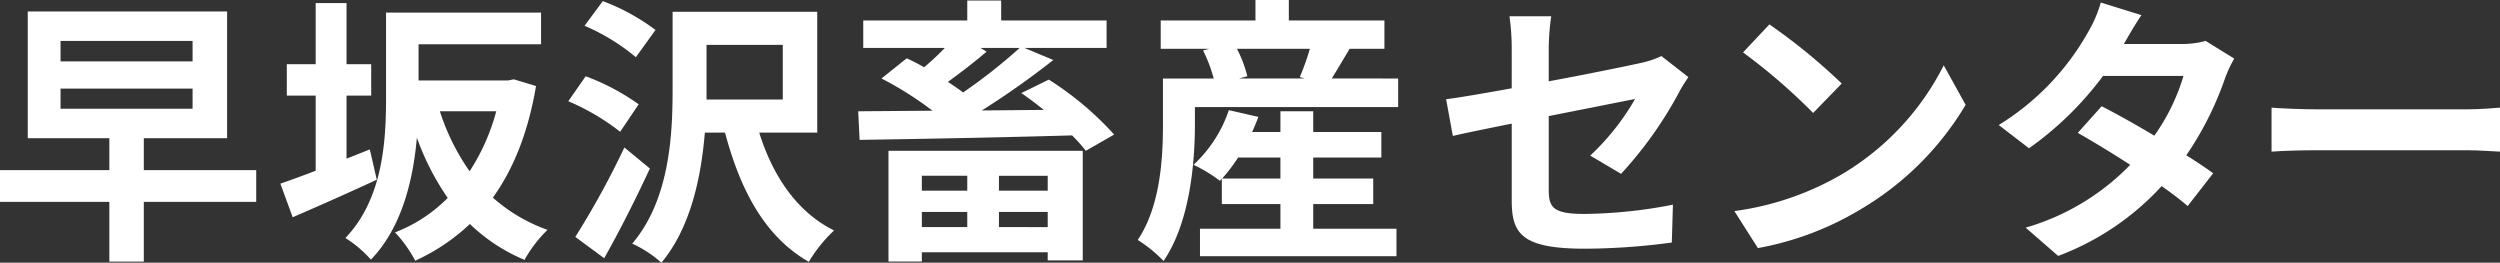
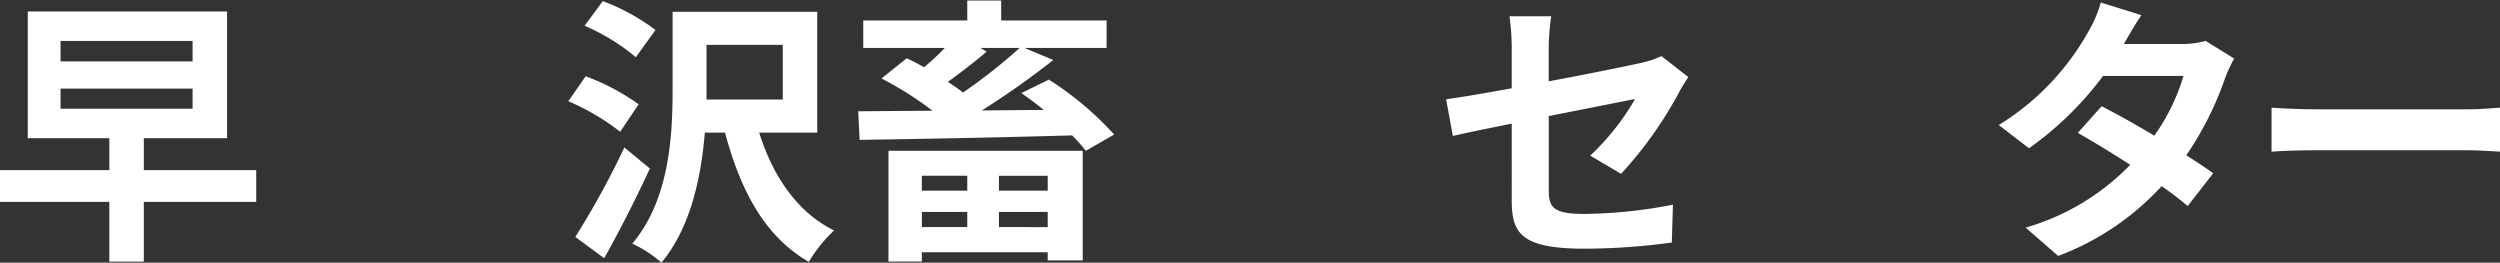
<svg xmlns="http://www.w3.org/2000/svg" width="356.674" height="37.474" viewBox="0 0 356.674 37.474">
  <rect x="0" y="0" width="356.674" height="37.474" fill="#333333" stroke="none" />
  <defs>
    <style>.cls-1{fill:#fff;}</style>
  </defs>
  <g id="レイヤー_2" data-name="レイヤー 2">
    <g id="レイヤー_1-2" data-name="レイヤー 1">
      <path class="cls-1" d="M36.554,28.8H20.517v8.519H15.6V28.8H0V24.276H15.6V19.717H3.959V1.64H32.4V19.717H20.517v4.559H36.554ZM8.639,8.759H27.475V5.839H8.639Zm0,6.758H27.475V12.638H8.639Z" />
-       <path class="cls-1" d="M53.757,25.636c-4.039,1.879-8.478,3.839-12,5.359L40,26.2c1.4-.48,3.159-1.12,5.039-1.84V13.638h-4.12V9.159h4.12V.44h4.4V9.159h3.52v4.479h-3.52v9l3.32-1.32ZM76.474,12.278c-1.12,6.6-3.2,11.8-6.159,15.917a23.655,23.655,0,0,0,7.8,4.6,18.189,18.189,0,0,0-3.279,4.28,25.167,25.167,0,0,1-7.8-5.119,28.414,28.414,0,0,1-7.8,5.239,18.092,18.092,0,0,0-2.88-4.04,21.315,21.315,0,0,0,7.519-4.919,36.889,36.889,0,0,1-4.4-8.6c-.52,6.039-2.16,12.878-6.56,17.4a16.688,16.688,0,0,0-3.639-3.08c5.319-5.559,5.8-13.717,5.8-19.876V1.8H77.193V6.319H59.716v5.159H72.475l.839-.16Zm-13.718,3.6A31.708,31.708,0,0,0,67,24.436a29.757,29.757,0,0,0,3.8-8.559Z" />
      <path class="cls-1" d="M88.479,18.8a32.8,32.8,0,0,0-7.4-4.359l2.48-3.56a31.913,31.913,0,0,1,7.558,4Zm4.239,5.239c-1.96,4.239-4.279,8.839-6.519,12.8l-4.119-3.04a121.264,121.264,0,0,0,7-12.758Zm-2-15.877A29.358,29.358,0,0,0,83.4,3.679L86,.16a29.7,29.7,0,0,1,7.519,4.119Zm17.6,10.758c1.92,6.159,5.4,11.358,10.679,13.958a20.529,20.529,0,0,0-3.6,4.479c-6.24-3.56-9.759-10.159-11.958-18.437h-2.88c-.52,6.359-2.04,13.6-6.2,18.557a16.626,16.626,0,0,0-4.159-2.72c5.279-6.2,5.759-15.317,5.759-21.876V1.68h20.636V18.917ZM100.8,14.2h10.878V6.4H100.8v7.8Z" />
      <path class="cls-1" d="M149.635,11.358a44.917,44.917,0,0,1,9.319,7.839l-4.039,2.319a23.057,23.057,0,0,0-1.96-2.2c-11.038.32-22.6.52-30.315.64l-.2-4.08,10.6-.08a48.716,48.716,0,0,0-7.279-4.6l3.6-2.879c.8.36,1.641.8,2.48,1.279a38.177,38.177,0,0,0,2.96-2.759H123.16V2.919H138V.08h4.839V2.919h15.038v3.92H146.156l4.119,1.72a118.037,118.037,0,0,1-10.2,7.2l8.839-.08c-1.081-.879-2.16-1.679-3.2-2.4ZM126.759,21.516h27.716V37.154h-5v-1.16H131.518v1.32h-4.759Zm4.759,3.56V27.2H138V25.076ZM138,32.4v-2.16h-6.479V32.4Zm2.76-25.036C139,8.879,137,10.4,135.238,11.678c.76.52,1.519,1,2.159,1.52a78.145,78.145,0,0,0,8.079-6.359h-5.6Zm8.718,17.717h-6.958V27.2h6.958Zm0,7.319v-2.16h-6.958V32.4Z" />
-       <path class="cls-1" d="M199.474,11.2v4.079H170.479v2.4c0,5.6-.72,14.078-4.479,19.557a18.876,18.876,0,0,0-3.68-3c3.28-4.879,3.6-11.838,3.6-16.6V11.2h7.239a20.439,20.439,0,0,0-1.519-4l.88-.24H165.6V2.919h13.517V0h4.759V2.919h13.638v4.04h-4.959c-.92,1.52-1.8,3.039-2.559,4.239ZM187.356,32.635h11.878v3.919H171.2V32.635h11.478v-3.52h-8.359v-3.6l-.28.28a20.912,20.912,0,0,0-3.759-2.28,18.82,18.82,0,0,0,5.039-7.8l4.2.96c-.241.72-.56,1.44-.88,2.16h4.039v-2.96h4.679v2.96h9.718v3.639h-9.718v3h8.559v3.639h-8.559Zm-4.679-7.159v-3h-6.039a23.516,23.516,0,0,1-2.28,3Zm-6.2-18.517a17.877,17.877,0,0,1,1.48,3.919l-1.2.32h9.4l-.719-.2a34.2,34.2,0,0,0,1.439-4.039Z" />
      <path class="cls-1" d="M226.876,22.2a34.705,34.705,0,0,0,6.4-8.078c-1.239.24-6.638,1.319-12.317,2.439v10.6c0,2.48.719,3.36,5.079,3.36a68.71,68.71,0,0,0,12.638-1.32l-.16,5.4a94,94,0,0,1-12.4.88c-9.119,0-10.438-2.2-10.438-6.919V17.637c-3.56.72-6.72,1.36-8.4,1.76l-.96-5.239c1.88-.24,5.4-.84,9.359-1.56V6.879a33.342,33.342,0,0,0-.321-4.559h5.959a33.056,33.056,0,0,0-.359,4.559V11.6c5.838-1.08,11.438-2.24,13.237-2.64A13,13,0,0,0,237.035,8l3.84,3c-.361.56-.96,1.44-1.32,2.16A56.29,56.29,0,0,1,231.276,24.8Z" />
-       <path class="cls-1" d="M262.757,24.876A37.916,37.916,0,0,0,277.314,9.318l3.12,5.64a42.52,42.52,0,0,1-14.8,14.8A43.3,43.3,0,0,1,250.8,35.394l-3.36-5.279A41.241,41.241,0,0,0,262.757,24.876Zm0-12.958-4.079,4.2a83.147,83.147,0,0,0-10-8.638l3.759-4A83.908,83.908,0,0,1,262.757,11.918Z" />
      <path class="cls-1" d="M318.754,8.359a18.662,18.662,0,0,0-1.319,2.839,46.046,46.046,0,0,1-5.519,10.958c1.479.92,2.839,1.84,3.839,2.56l-3.64,4.679a45.887,45.887,0,0,0-3.719-2.839,38.188,38.188,0,0,1-14.757,9.958L289,32.475a33.832,33.832,0,0,0,14.918-8.959c-2.72-1.76-5.439-3.4-7.479-4.559l3.4-3.8c2.12,1.08,4.84,2.6,7.519,4.2a29.131,29.131,0,0,0,4.16-8.519H300.038a47.038,47.038,0,0,1-10.559,10.318l-4.319-3.319A36.6,36.6,0,0,0,297.918,4.559a17.689,17.689,0,0,0,1.8-4.2l5.8,1.8c-.96,1.4-2,3.239-2.48,4.079l-.04.04h8.2a12.7,12.7,0,0,0,3.48-.44Z" />
      <path class="cls-1" d="M324.08,15.357c1.44.12,4.359.24,6.439.24H352c1.84,0,3.639-.16,4.679-.24v6.279c-.96-.04-3-.2-4.679-.2H330.519c-2.28,0-4.959.08-6.439.2Z" />
    </g>
  </g>
</svg>